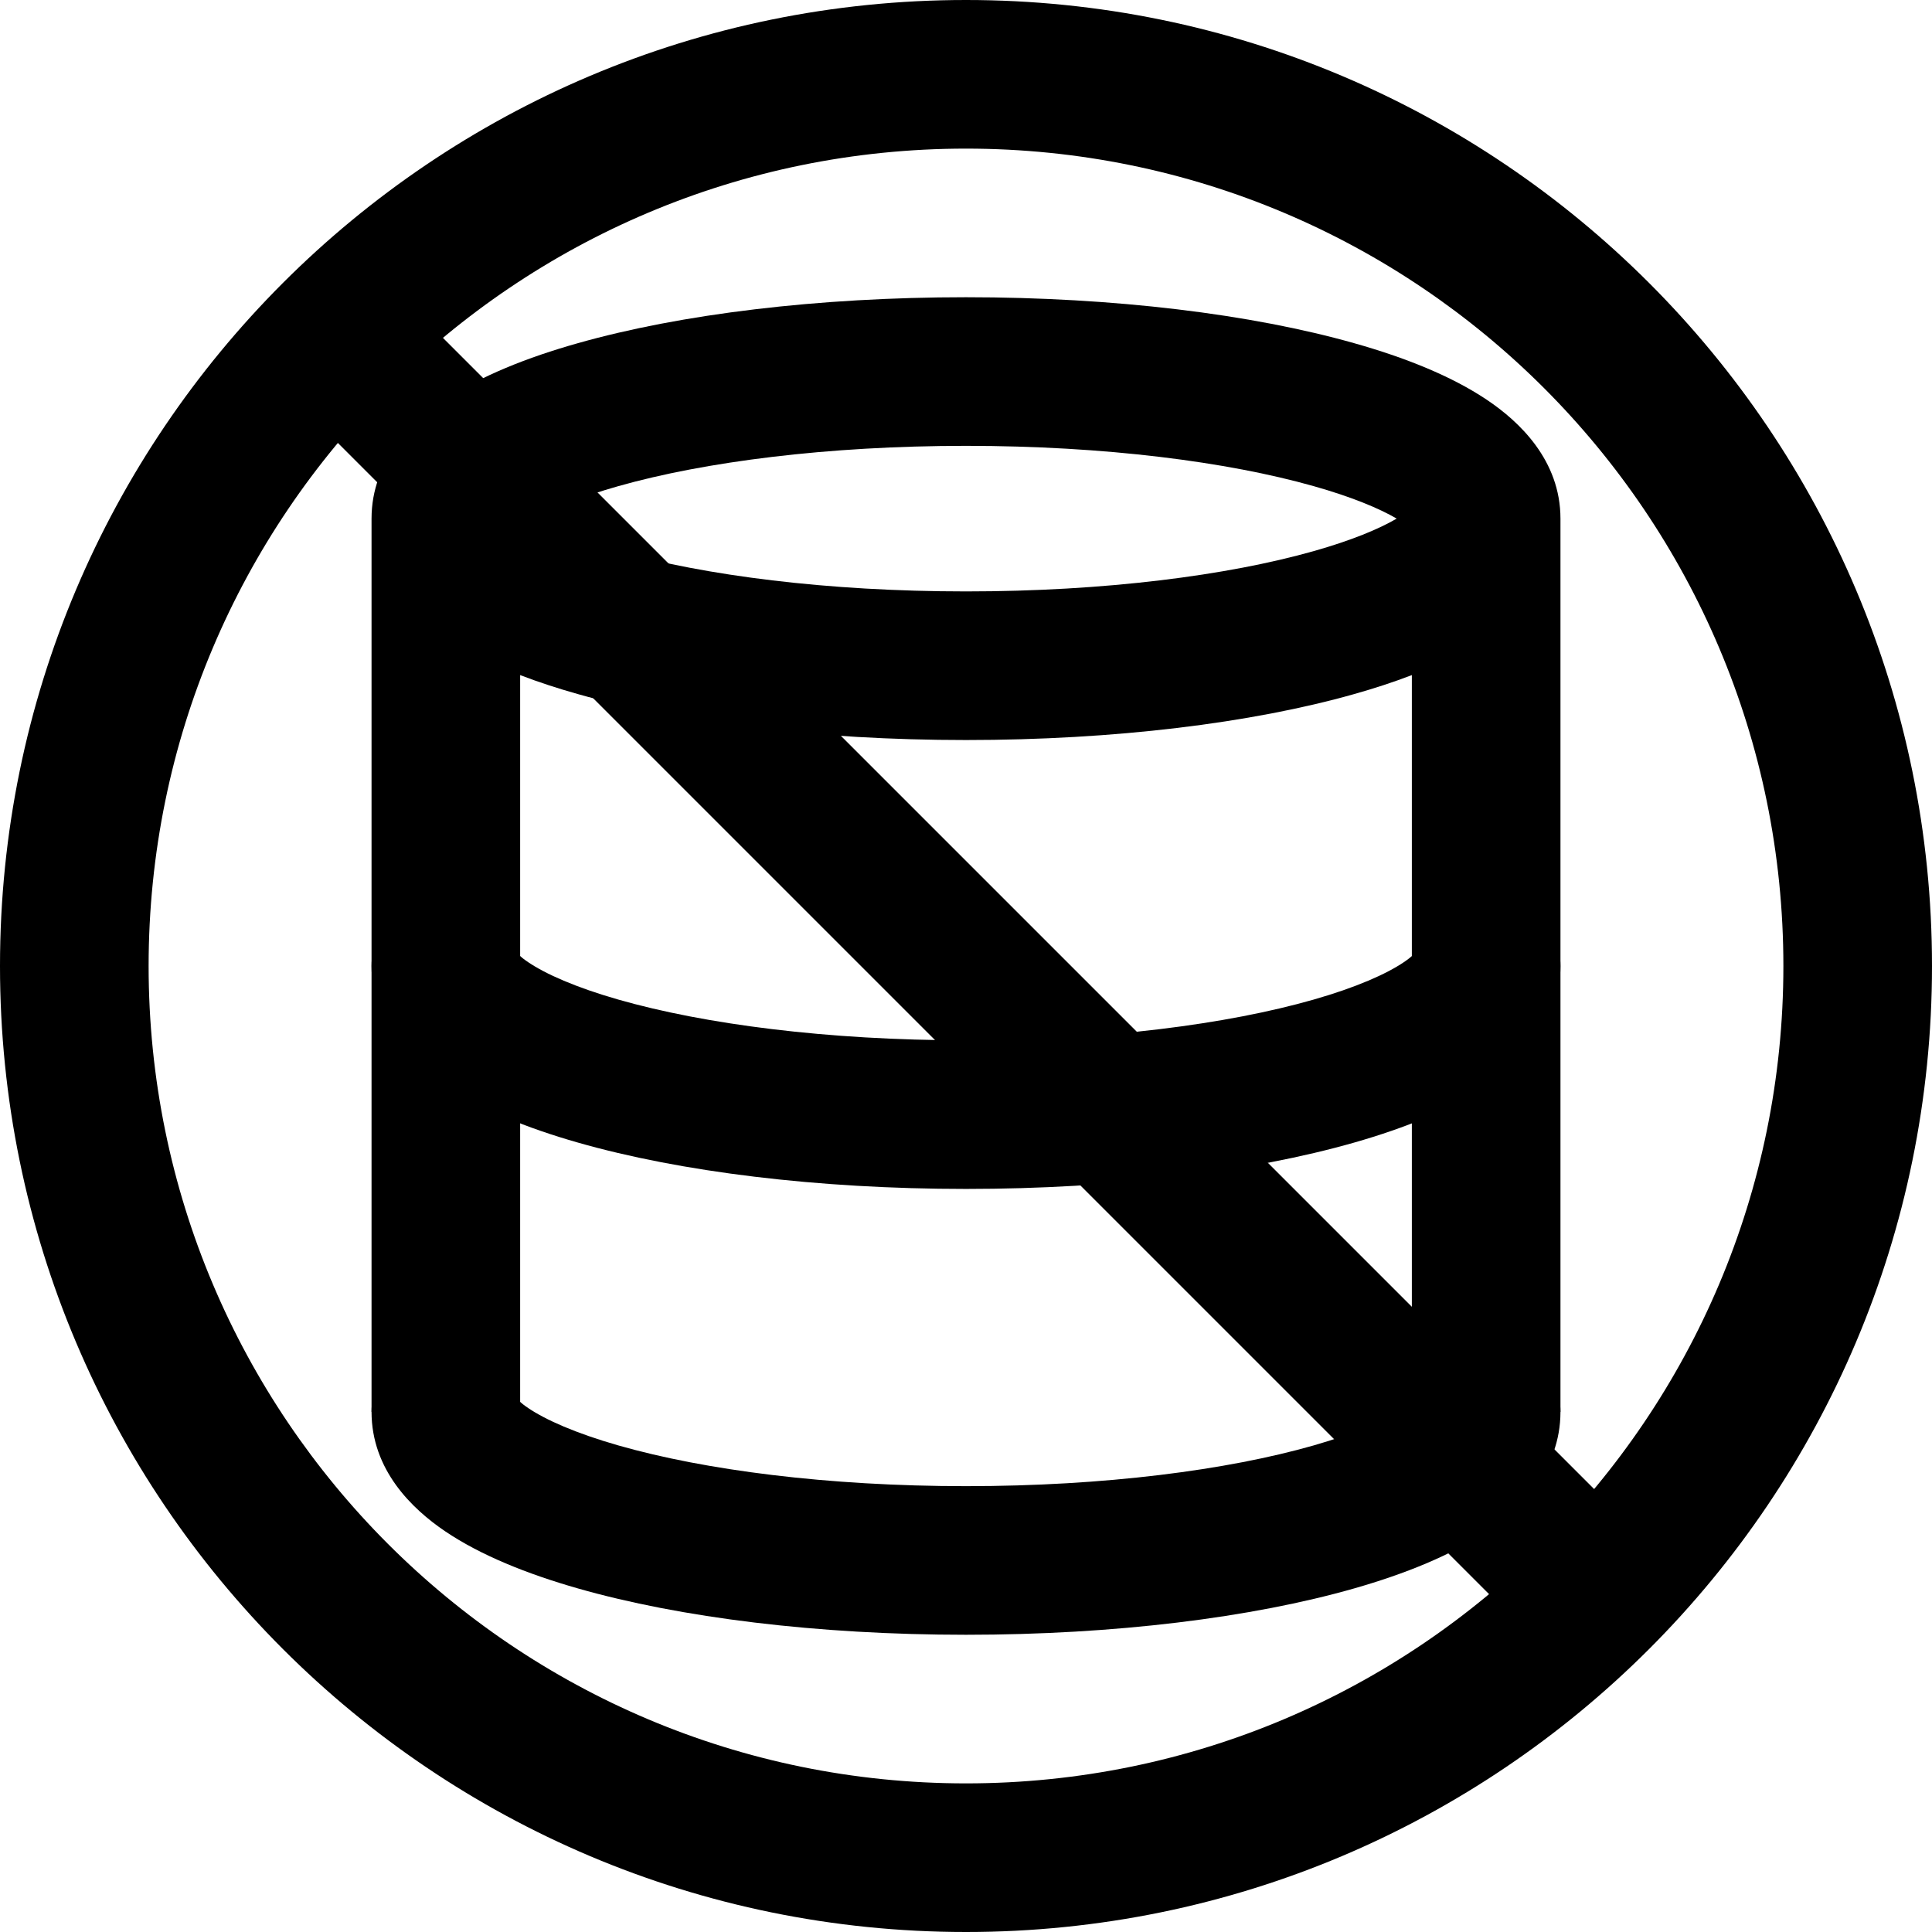
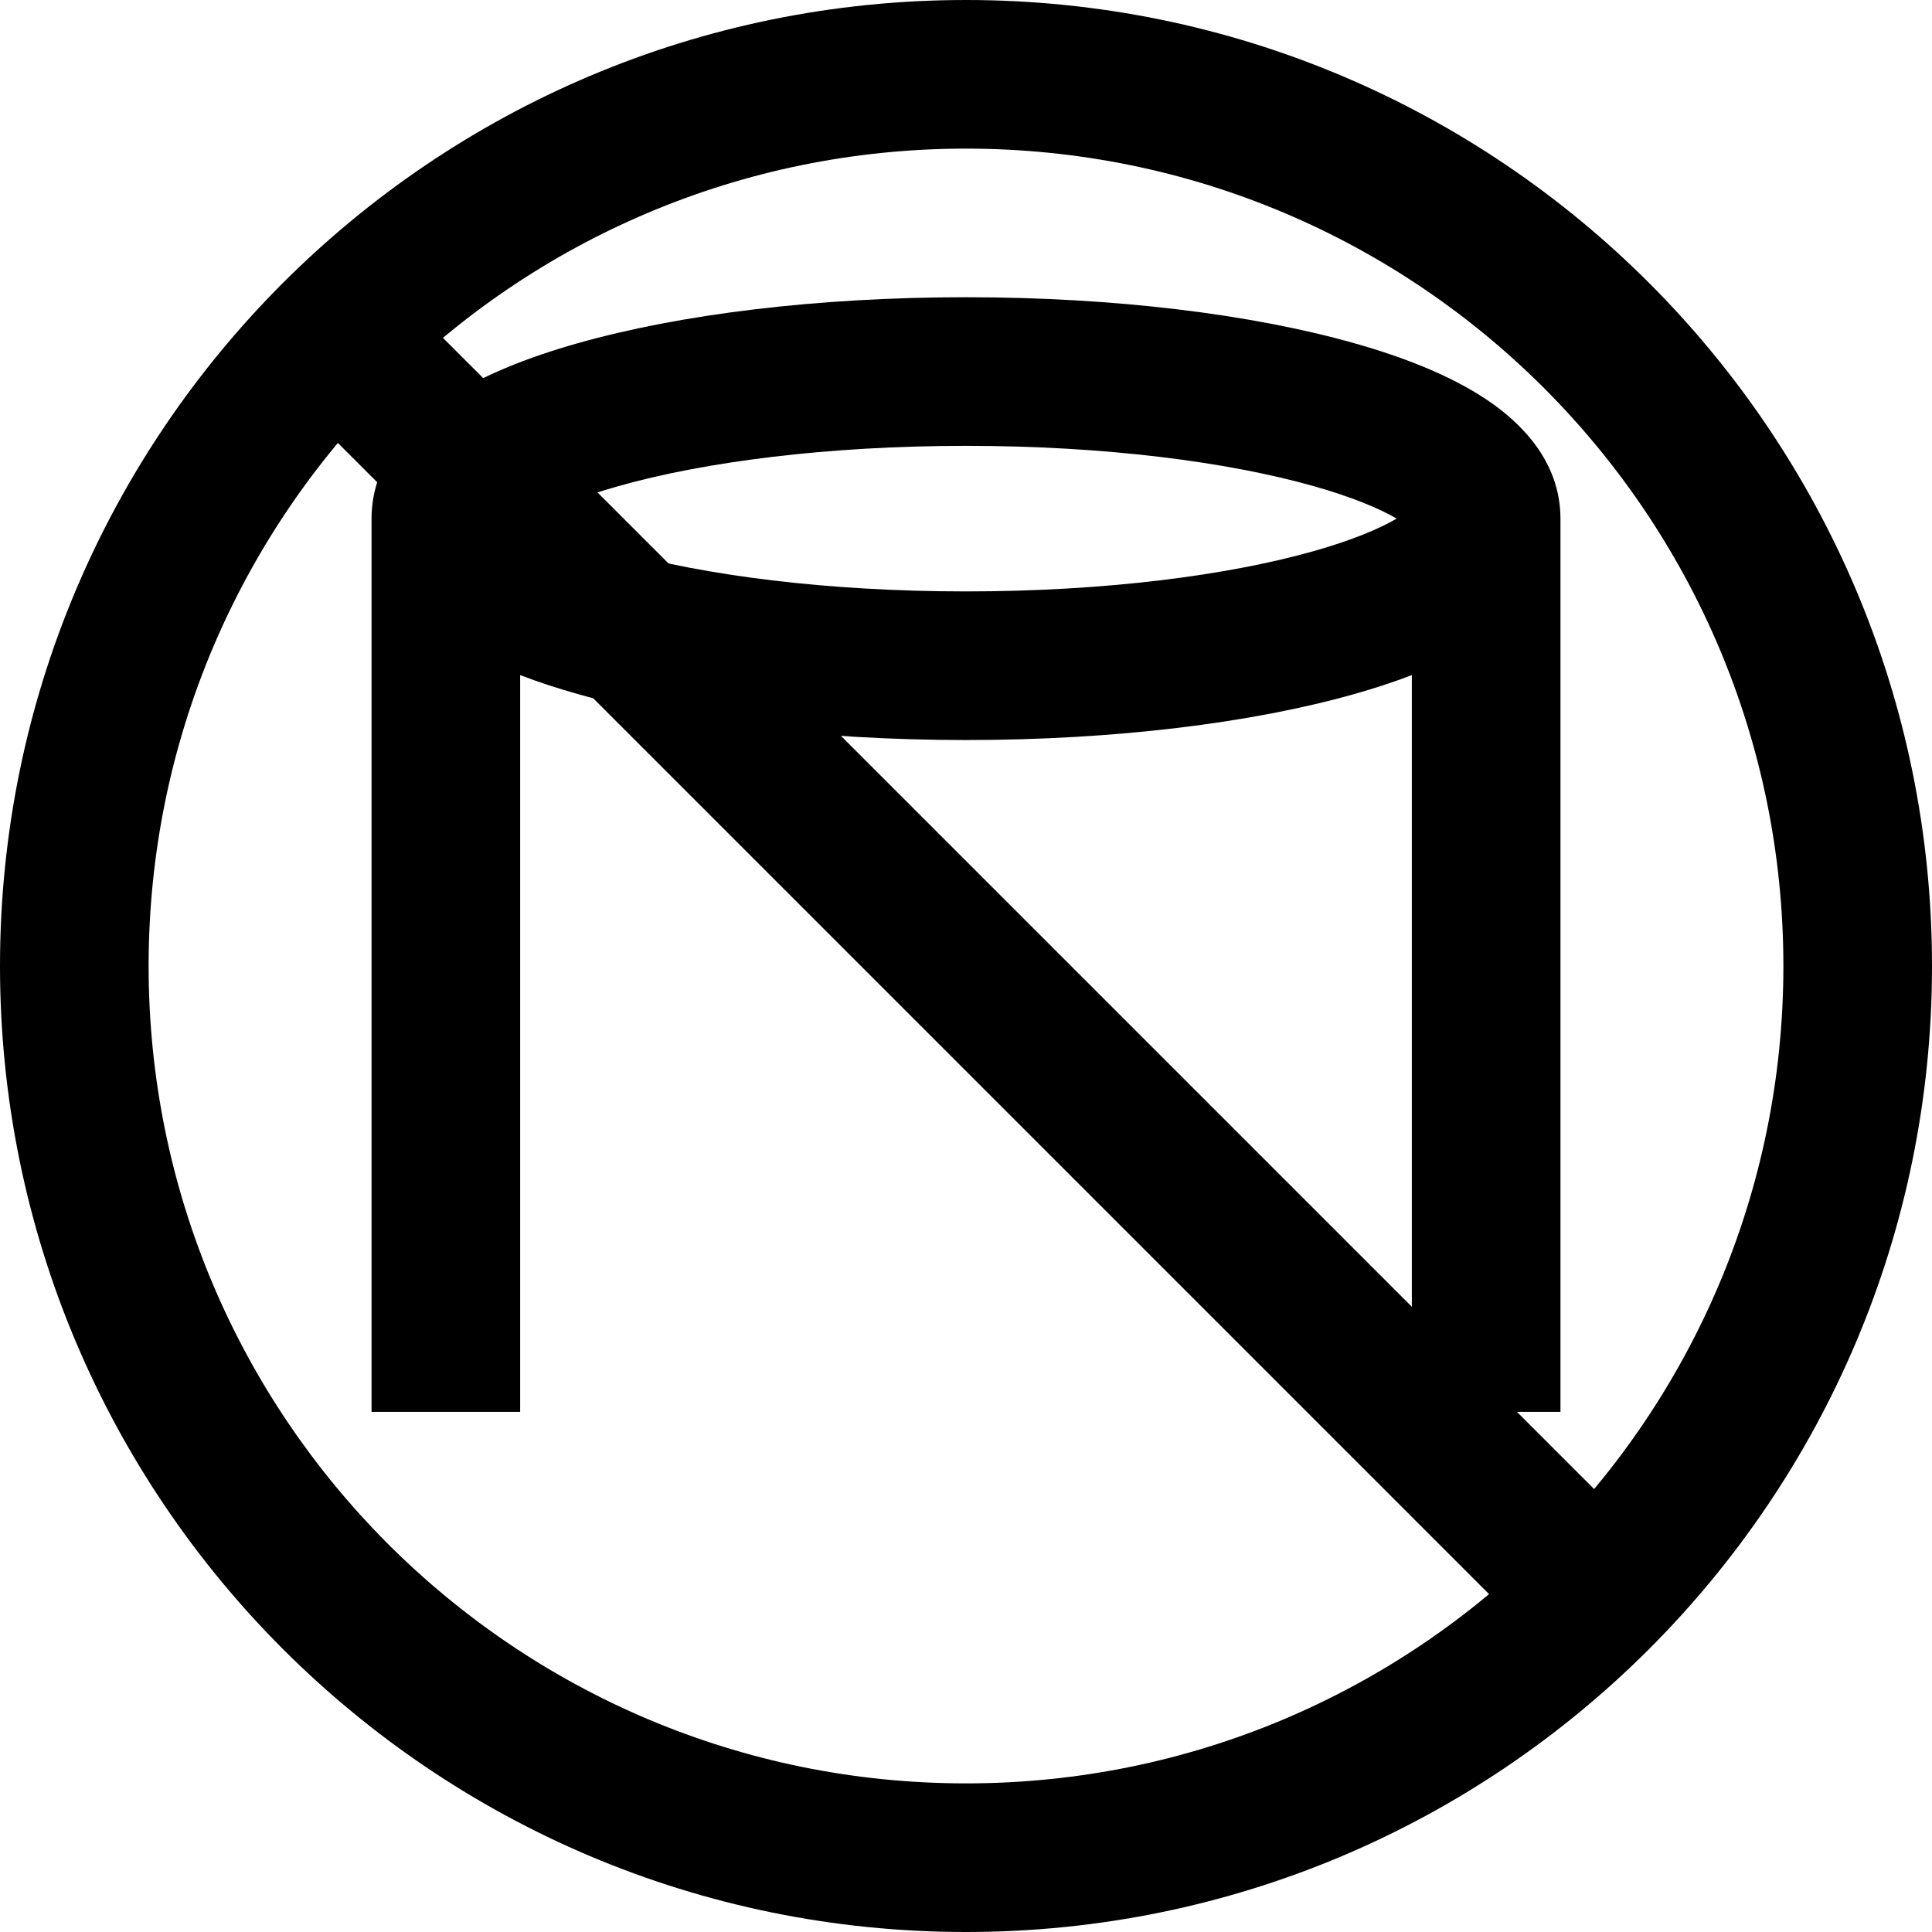
<svg xmlns="http://www.w3.org/2000/svg" viewBox="0 0 26 26" fill="none">
  <g transform="translate(3, 3)">
    <path fill-rule="evenodd" clip-rule="evenodd" d="M4.204 3.98C4.443 4.119 4.813 4.273 5.322 4.417C6.478 4.744 8.132 4.959 10 4.959C11.868 4.959 13.522 4.744 14.678 4.417C15.187 4.273 15.557 4.119 15.796 3.979C15.557 3.84 15.187 3.686 14.678 3.542C13.522 3.215 11.868 3 10 3C8.132 3 6.478 3.215 5.322 3.542C4.813 3.686 4.443 3.84 4.204 3.98ZM16 6.085C15.753 6.18 15.492 6.265 15.222 6.341C13.844 6.731 11.998 6.959 10 6.959C8.002 6.959 6.156 6.731 4.778 6.341C4.508 6.265 4.247 6.18 4 6.085V16H2V3.98C2 3.194 2.554 2.672 2.994 2.378C3.471 2.059 4.096 1.81 4.778 1.618C6.156 1.228 8.002 1 10 1C11.998 1 13.844 1.228 15.222 1.618C15.904 1.81 16.529 2.059 17.006 2.378C17.446 2.672 18 3.194 18 3.98V16H16V6.085ZM16.041 3.801C16.045 3.795 16.048 3.791 16.049 3.791C16.049 3.791 16.047 3.795 16.041 3.801ZM3.959 3.801C3.953 3.795 3.951 3.791 3.951 3.791C3.952 3.791 3.955 3.795 3.959 3.801Z" fill="currentColor" />
-     <path fill-rule="evenodd" clip-rule="evenodd" d="M3.99 15.858C3.921 15.373 3.504 15 3 15C2.448 15 2 15.448 2 16C2 16.784 2.548 17.308 2.99 17.607C3.468 17.93 4.093 18.181 4.776 18.376C6.154 18.77 8.001 19 10 19C11.999 19 13.846 18.77 15.225 18.376C15.907 18.181 16.532 17.93 17.01 17.607C17.452 17.308 18 16.784 18 16C18 15.448 17.552 15 17 15C16.496 15 16.079 15.373 16.01 15.858C15.986 15.88 15.948 15.911 15.89 15.95C15.659 16.106 15.259 16.286 14.675 16.453C13.52 16.783 11.867 17 10 17C8.133 17 6.48 16.783 5.325 16.453C4.741 16.286 4.341 16.106 4.11 15.95C4.052 15.911 4.014 15.88 3.99 15.858ZM16.046 15.82C16.046 15.82 16.044 15.823 16.039 15.83C16.042 15.823 16.045 15.82 16.046 15.82ZM3.961 15.83C3.956 15.823 3.954 15.82 3.955 15.82C3.955 15.82 3.958 15.823 3.961 15.83Z" fill="currentColor" />
-     <path fill-rule="evenodd" clip-rule="evenodd" d="M3.99 9.858C3.921 9.373 3.504 9 3 9C2.448 9 2 9.448 2 10C2 10.784 2.548 11.308 2.99 11.607C3.468 11.93 4.093 12.181 4.776 12.376C6.154 12.77 8.001 13 10 13C11.999 13 13.846 12.77 15.225 12.376C15.907 12.181 16.532 11.93 17.01 11.607C17.452 11.308 18 10.784 18 10C18 9.448 17.552 9 17 9C16.496 9 16.079 9.373 16.01 9.858C15.986 9.88 15.948 9.911 15.89 9.95C15.659 10.106 15.259 10.286 14.675 10.453C13.52 10.783 11.867 11 10 11C8.133 11 6.48 10.783 5.325 10.453C4.741 10.286 4.341 10.106 4.11 9.95C4.052 9.911 4.014 9.88 3.99 9.858ZM16.046 9.82C16.046 9.82 16.044 9.823 16.039 9.83C16.042 9.823 16.045 9.82 16.046 9.82ZM3.961 9.83C3.956 9.823 3.954 9.82 3.955 9.82C3.955 9.82 3.958 9.823 3.961 9.83Z" fill="currentColor" />
    <path d="M1.293 2.707C0.902 2.317 0.902 1.683 1.293 1.293C1.683 0.902 2.317 0.902 2.707 1.293L18.707 17.293C19.098 17.683 19.098 18.317 18.707 18.707C18.317 19.098 17.683 19.098 17.293 18.707L1.293 2.707Z" fill="currentColor" />
  </g>
  <path fill-rule="evenodd" clip-rule="evenodd" d="M13 24C19.075 24 24 19.075 24 13C24 6.925 19.075 2 13 2C6.925 2 2 6.925 2 13C2 19.075 6.925 24 13 24ZM13 26C20.18 26 26 20.18 26 13C26 5.82 20.18 0 13 0C5.82 0 0 5.82 0 13C0 20.18 5.82 26 13 26Z" fill="currentColor" />
</svg>